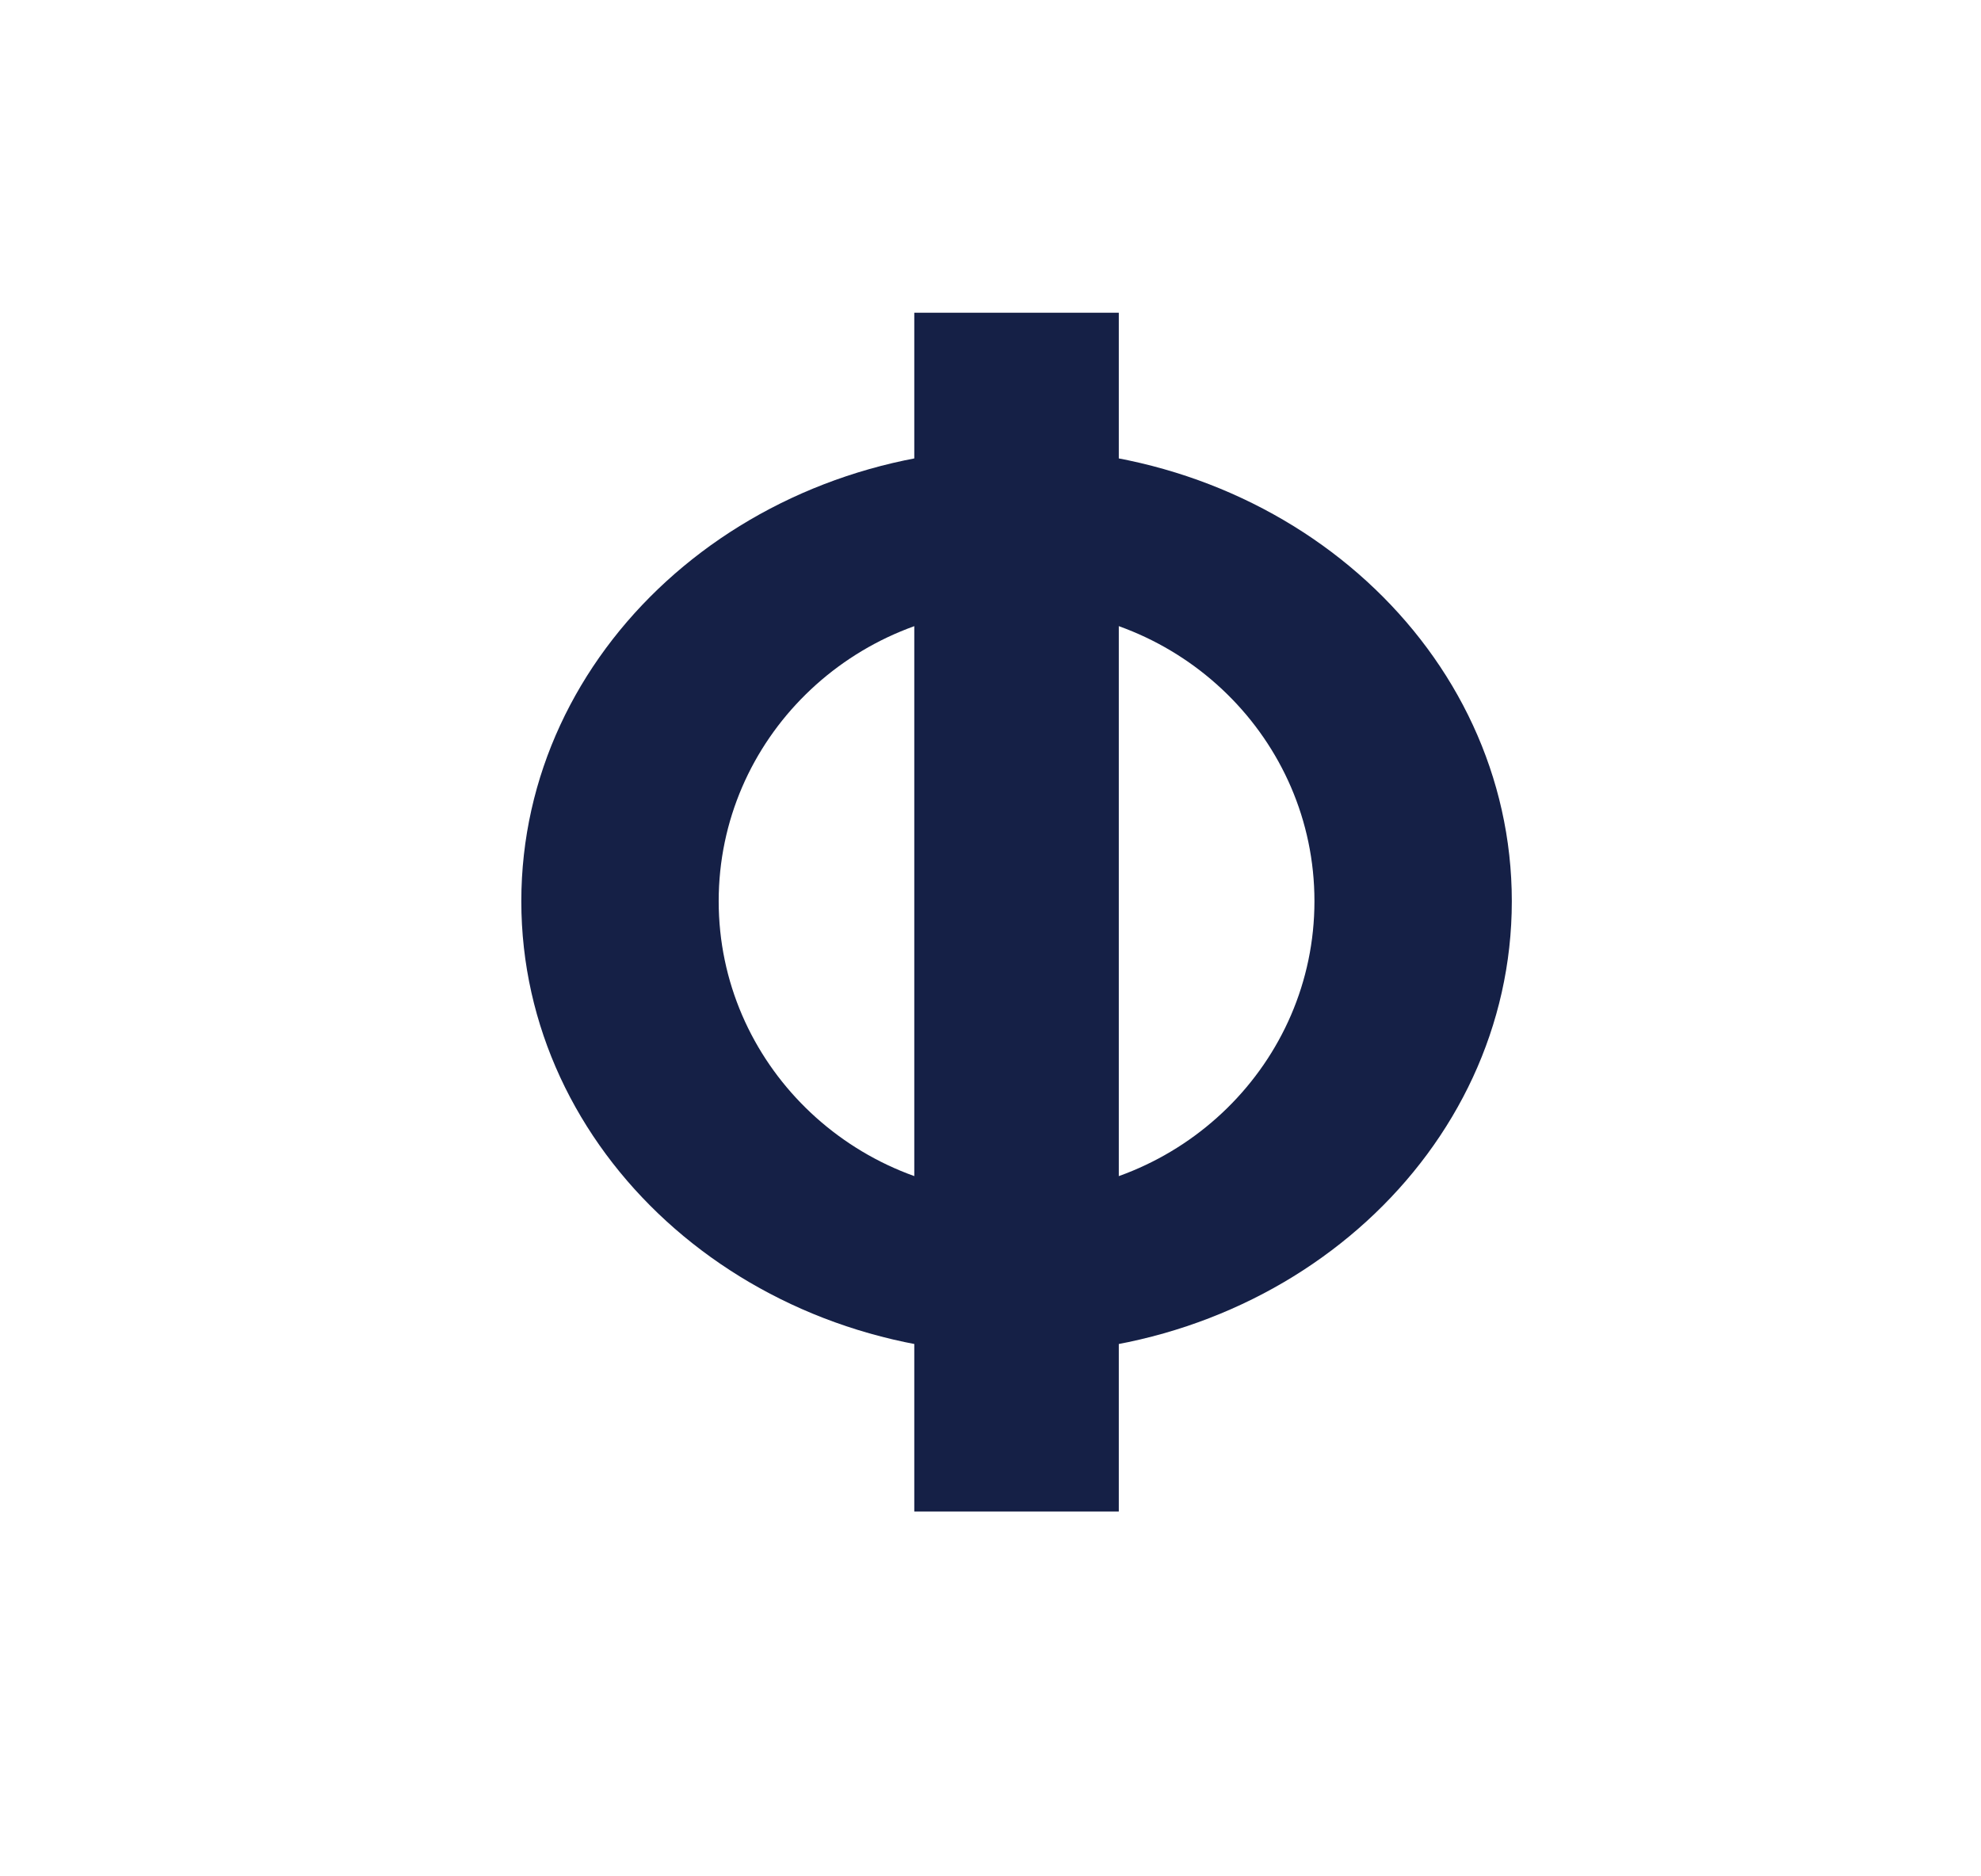
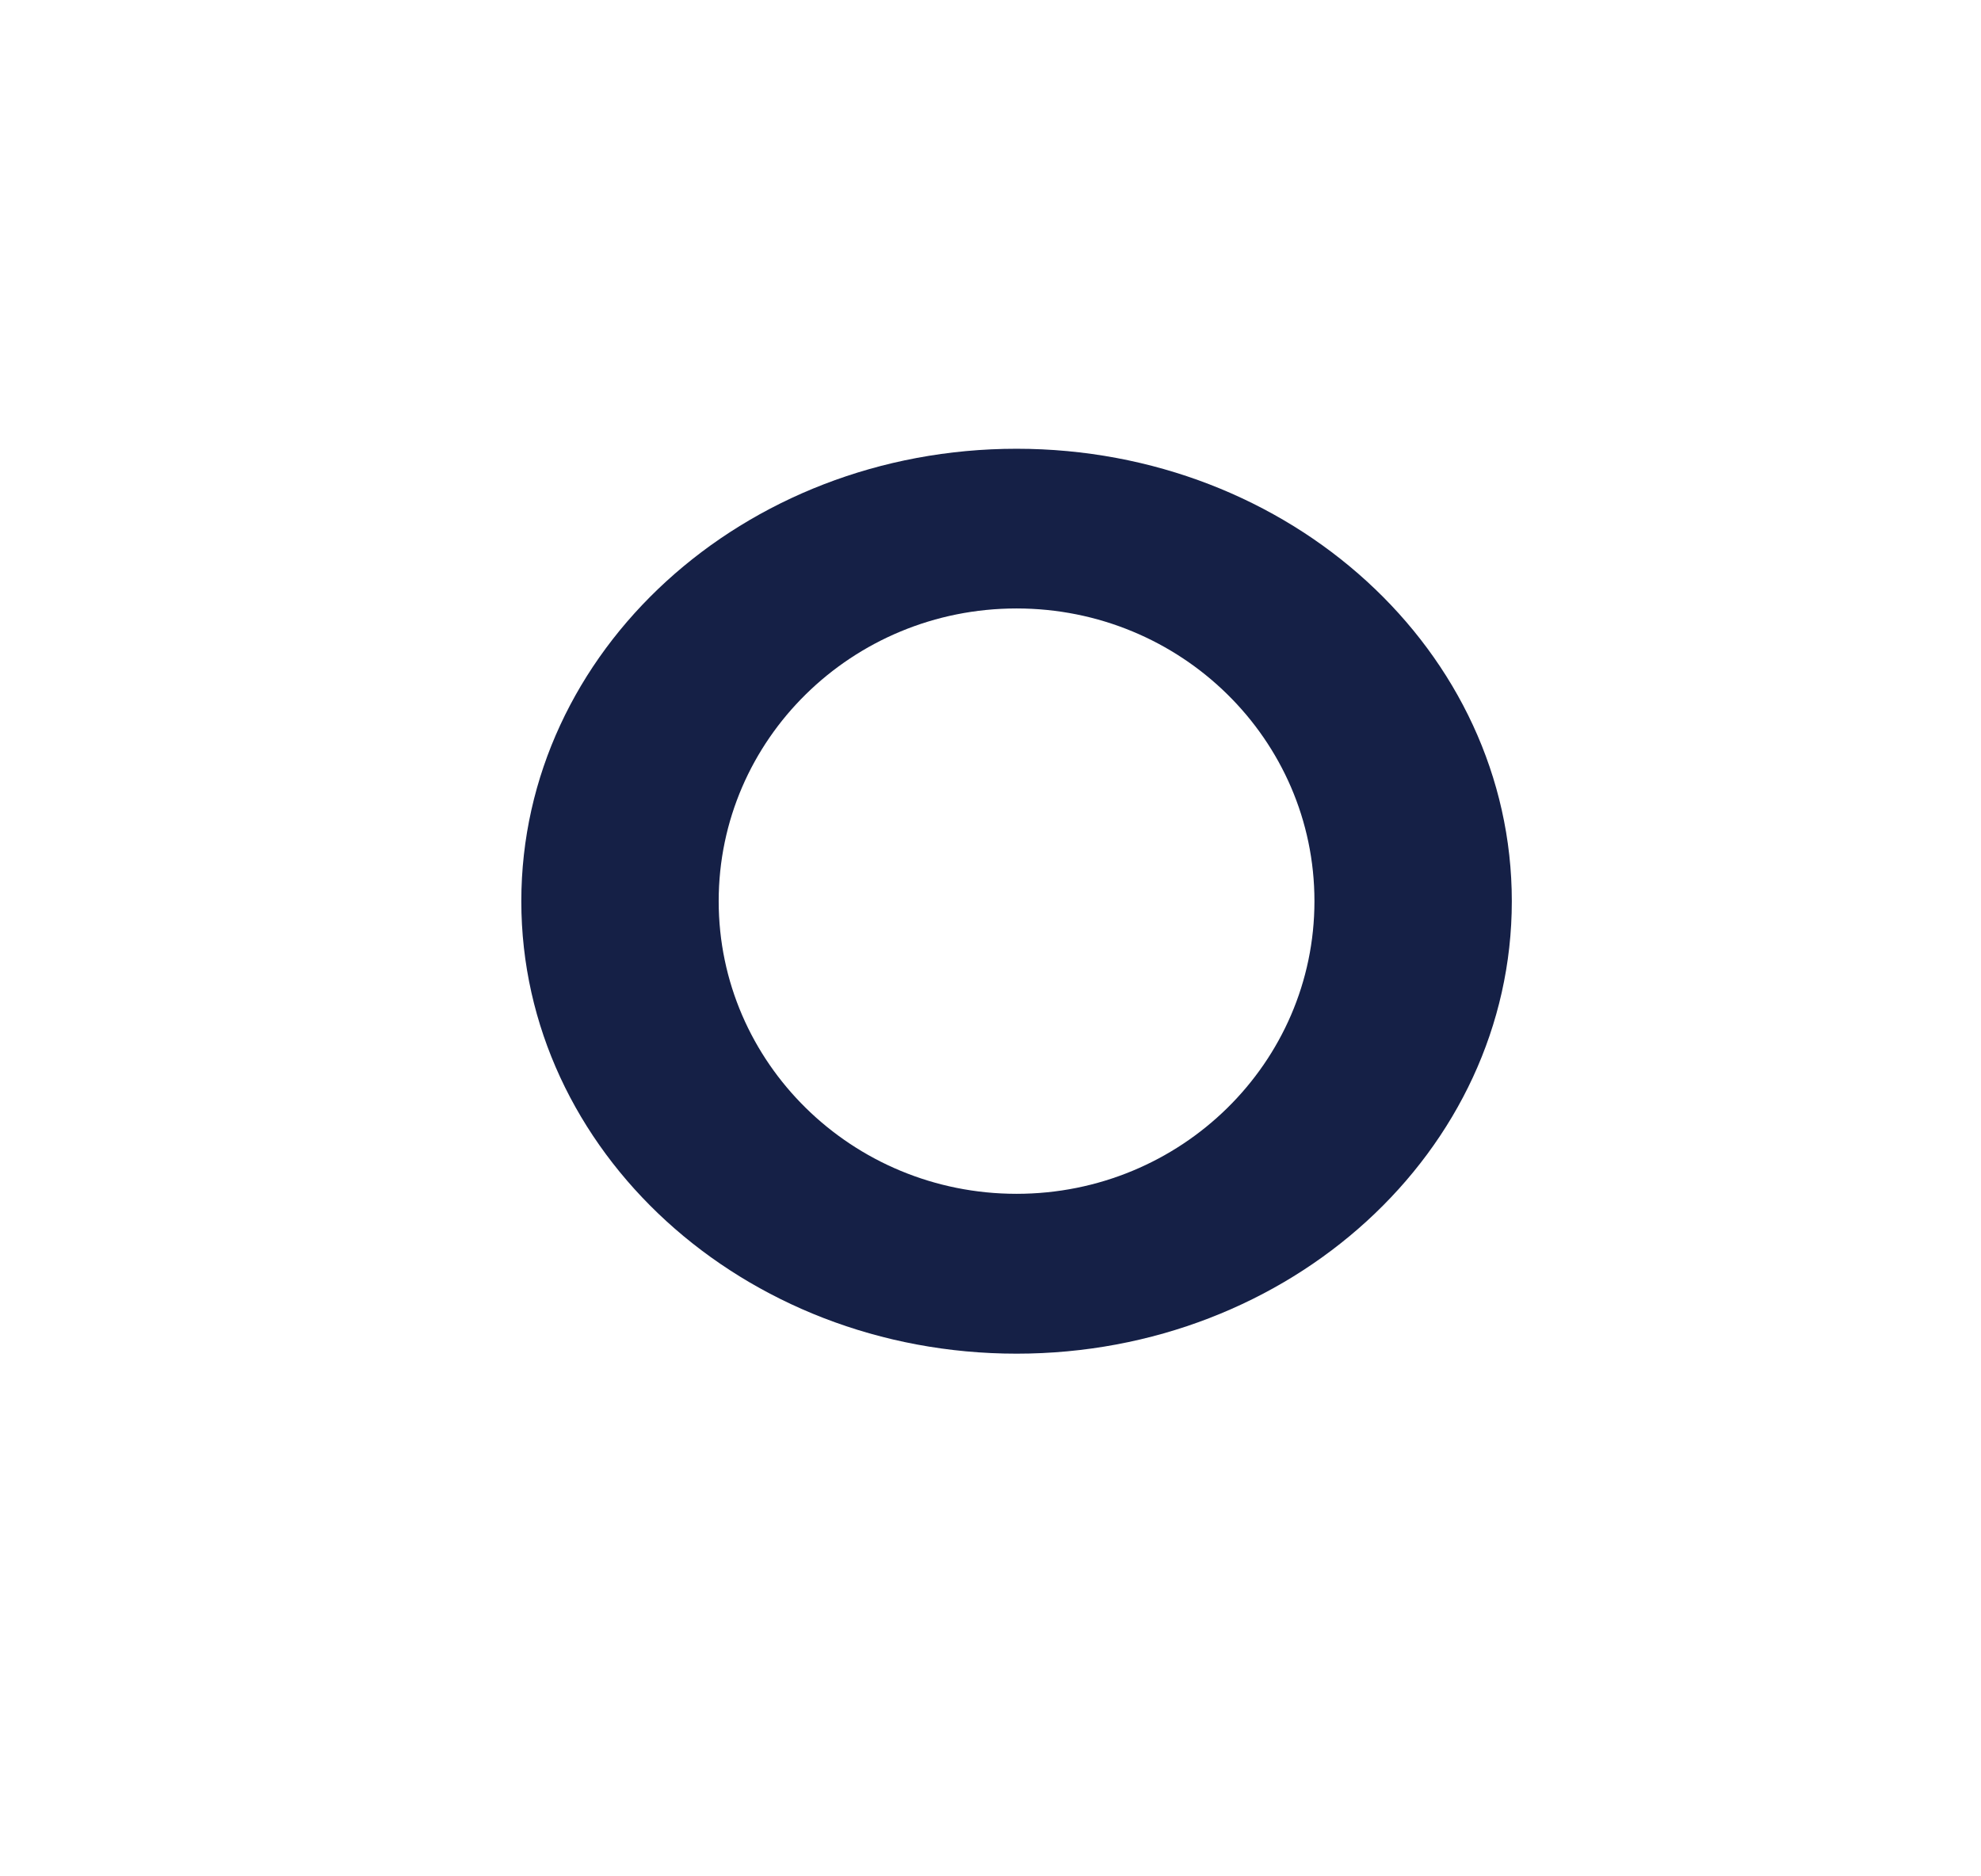
<svg xmlns="http://www.w3.org/2000/svg" width="38" height="36" viewBox="0 0 38 36" fill="none">
  <path fill-rule="evenodd" clip-rule="evenodd" d="M19.5 25.972C24.747 25.972 29 22.085 29 17.291C29 12.496 24.747 8.61 19.5 8.61C14.253 8.61 10 12.496 10 17.291C10 22.085 14.253 25.972 19.5 25.972ZM19.5 22.905C22.656 22.905 25.214 20.391 25.214 17.29C25.214 14.188 22.656 11.674 19.5 11.674C16.345 11.674 13.786 14.188 13.786 17.29C13.786 20.391 16.345 22.905 19.5 22.905Z" fill="#152046" />
-   <path d="M17.538 6H21.461V29H17.538V6Z" fill="#152046" />
</svg>